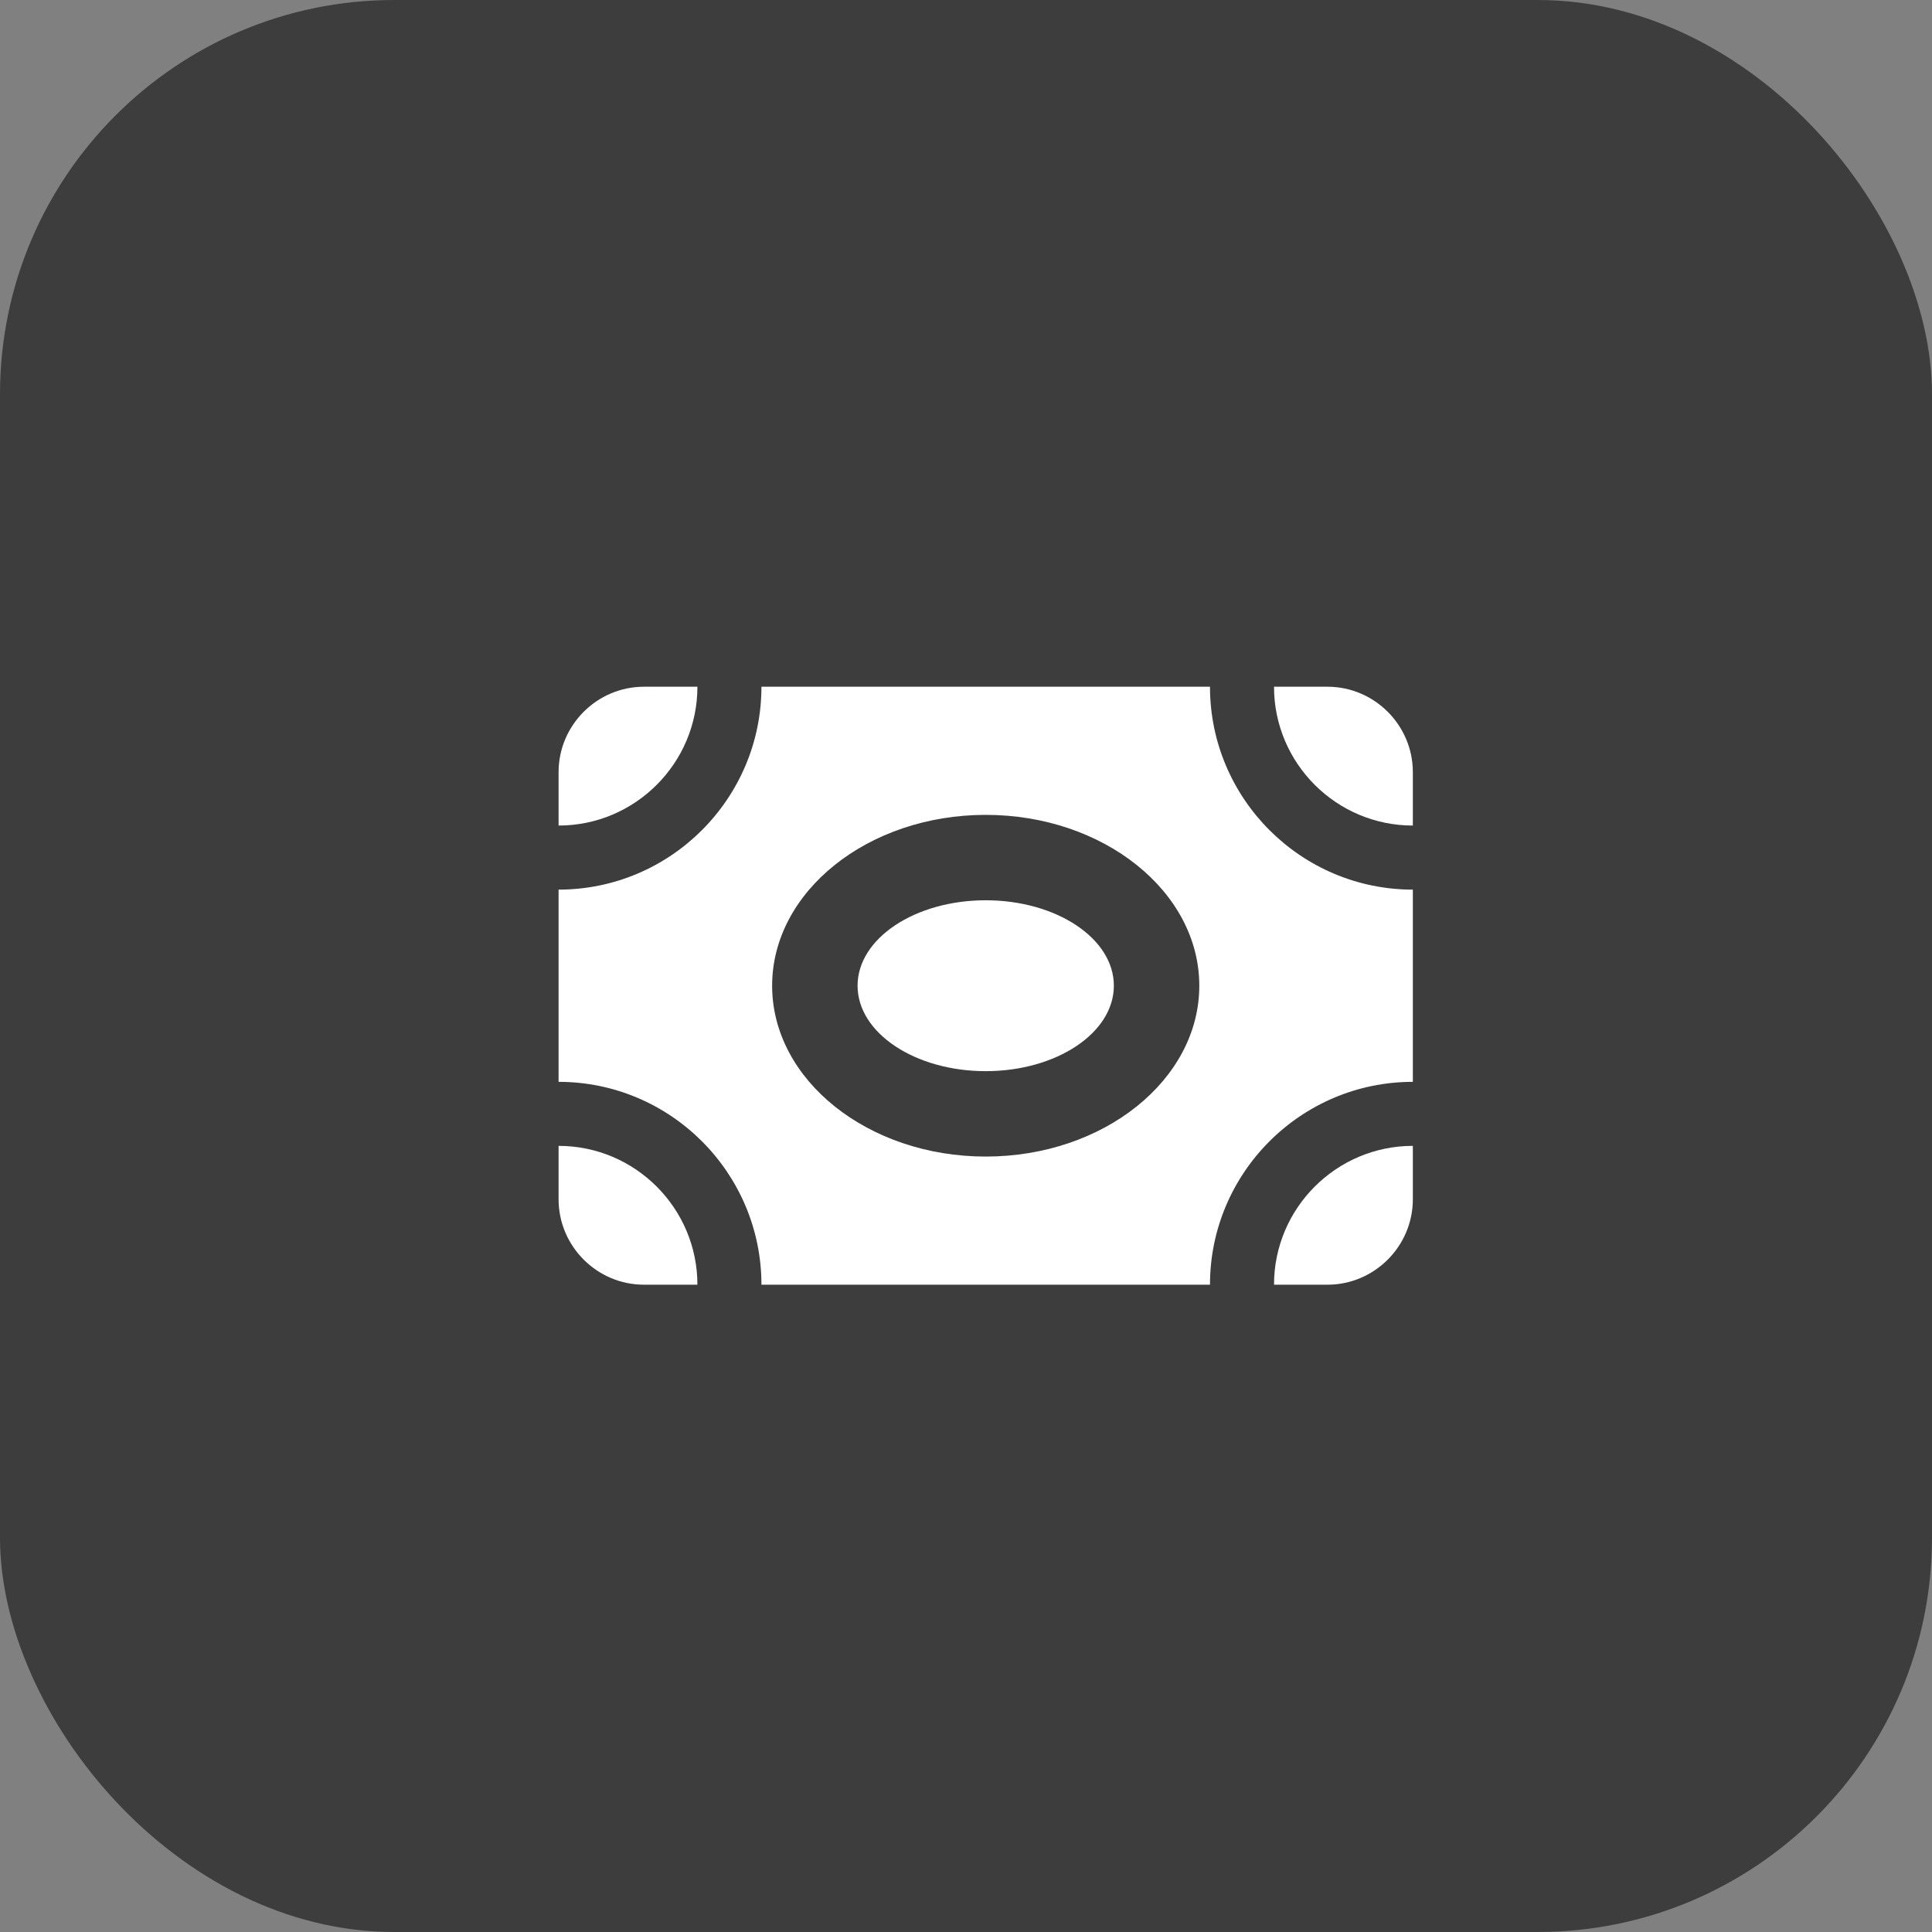
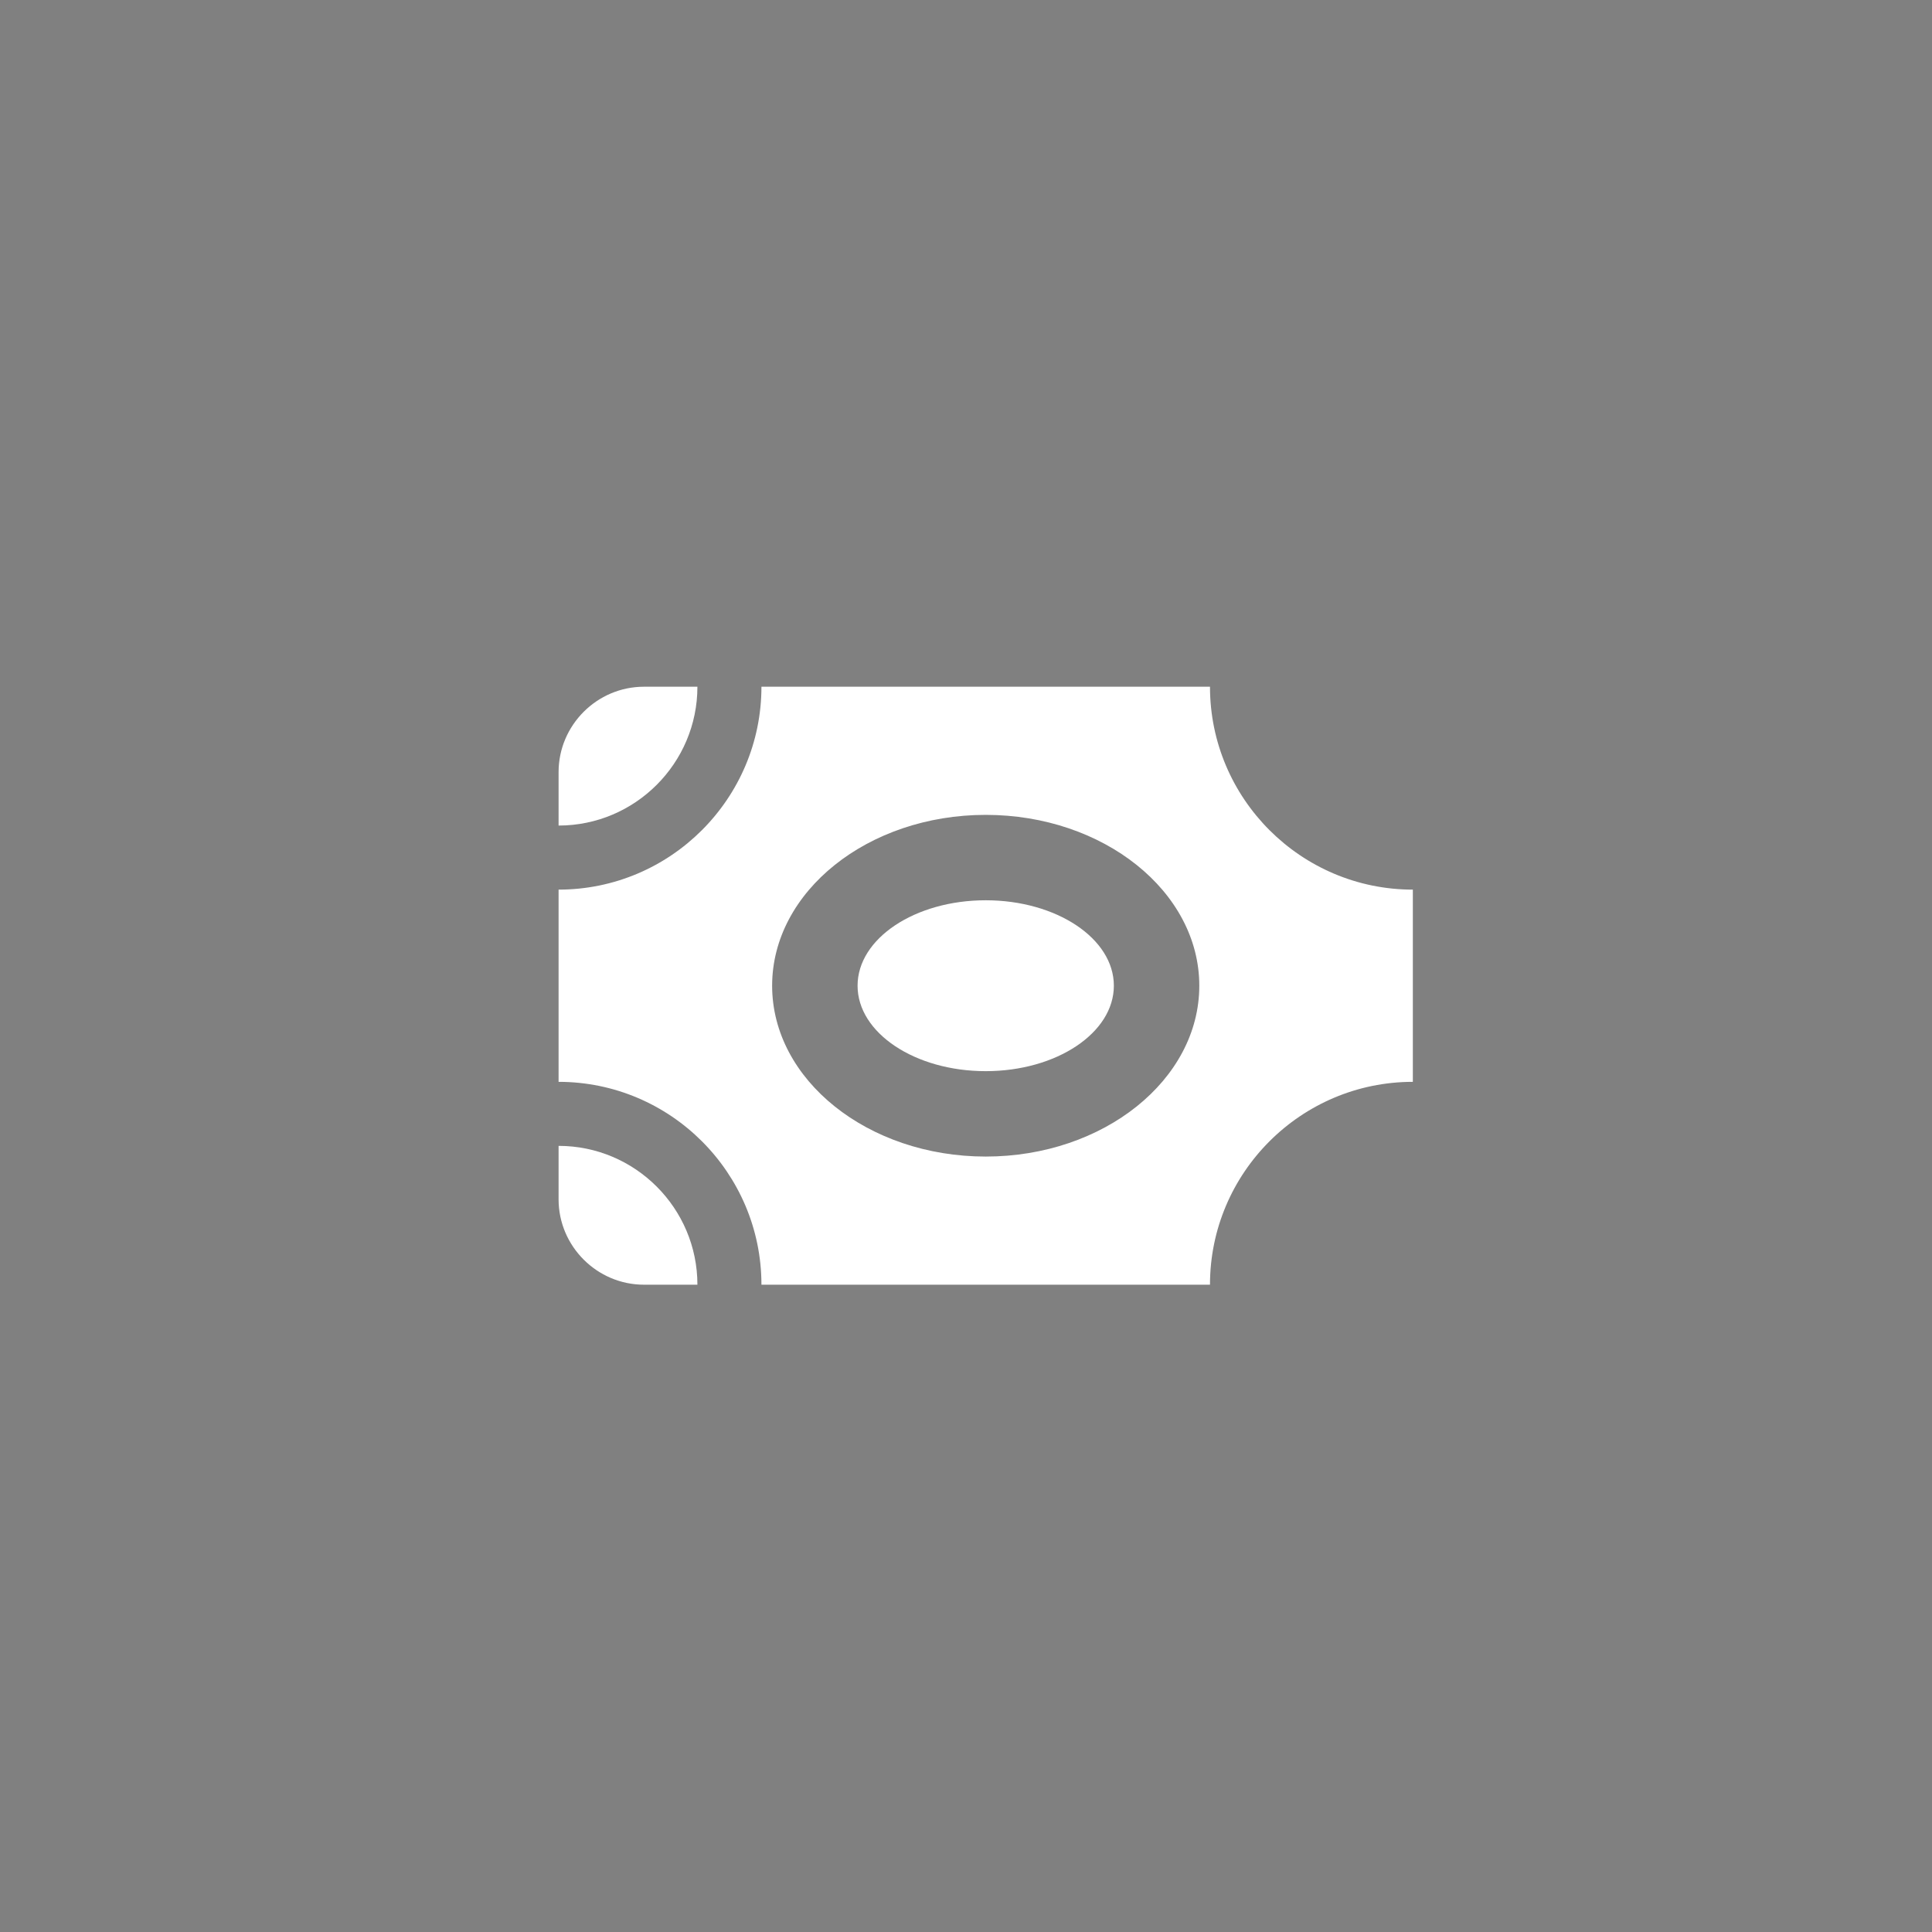
<svg xmlns="http://www.w3.org/2000/svg" width="49" height="49" viewBox="0 0 49 49" fill="none">
  <rect x="0" y="0" width="49" height="49" fill="#808080" stroke="none" />
-   <rect width="49" height="49" rx="10" fill="#3D3D3D" />
  <path d="M25 27.167C26.795 27.167 28.25 26.197 28.25 25C28.25 23.803 26.795 22.833 25 22.833C23.205 22.833 21.75 23.803 21.75 25C21.75 26.197 23.205 27.167 25 27.167Z" fill="white" />
-   <path d="M32.312 32.583H33.667C34.858 32.583 35.833 31.608 35.833 30.417V29.062C33.892 29.062 32.312 30.642 32.312 32.583Z" fill="white" />
  <path d="M17.688 17.417H16.333C15.142 17.417 14.167 18.392 14.167 19.583V20.938C16.108 20.938 17.688 19.358 17.688 17.417Z" fill="white" />
-   <path d="M35.833 20.938V19.583C35.833 18.392 34.858 17.417 33.667 17.417H32.312C32.312 19.358 33.892 20.938 35.833 20.938Z" fill="white" />
  <path d="M30.688 17.417H19.312C19.312 20.254 17.004 22.563 14.167 22.563V27.438C17.004 27.438 19.312 29.746 19.312 32.583H30.688C30.688 29.746 32.996 27.438 35.833 27.438V22.563C32.996 22.563 30.688 20.254 30.688 17.417ZM30.417 25C30.417 27.389 27.987 29.333 25 29.333C22.013 29.333 19.583 27.389 19.583 25C19.583 22.611 22.013 20.667 25 20.667C27.987 20.667 30.417 22.611 30.417 25Z" fill="white" />
  <path d="M14.167 29.062V30.417C14.167 31.608 15.142 32.583 16.333 32.583H17.688C17.688 30.642 16.108 29.062 14.167 29.062Z" fill="white" />
</svg>